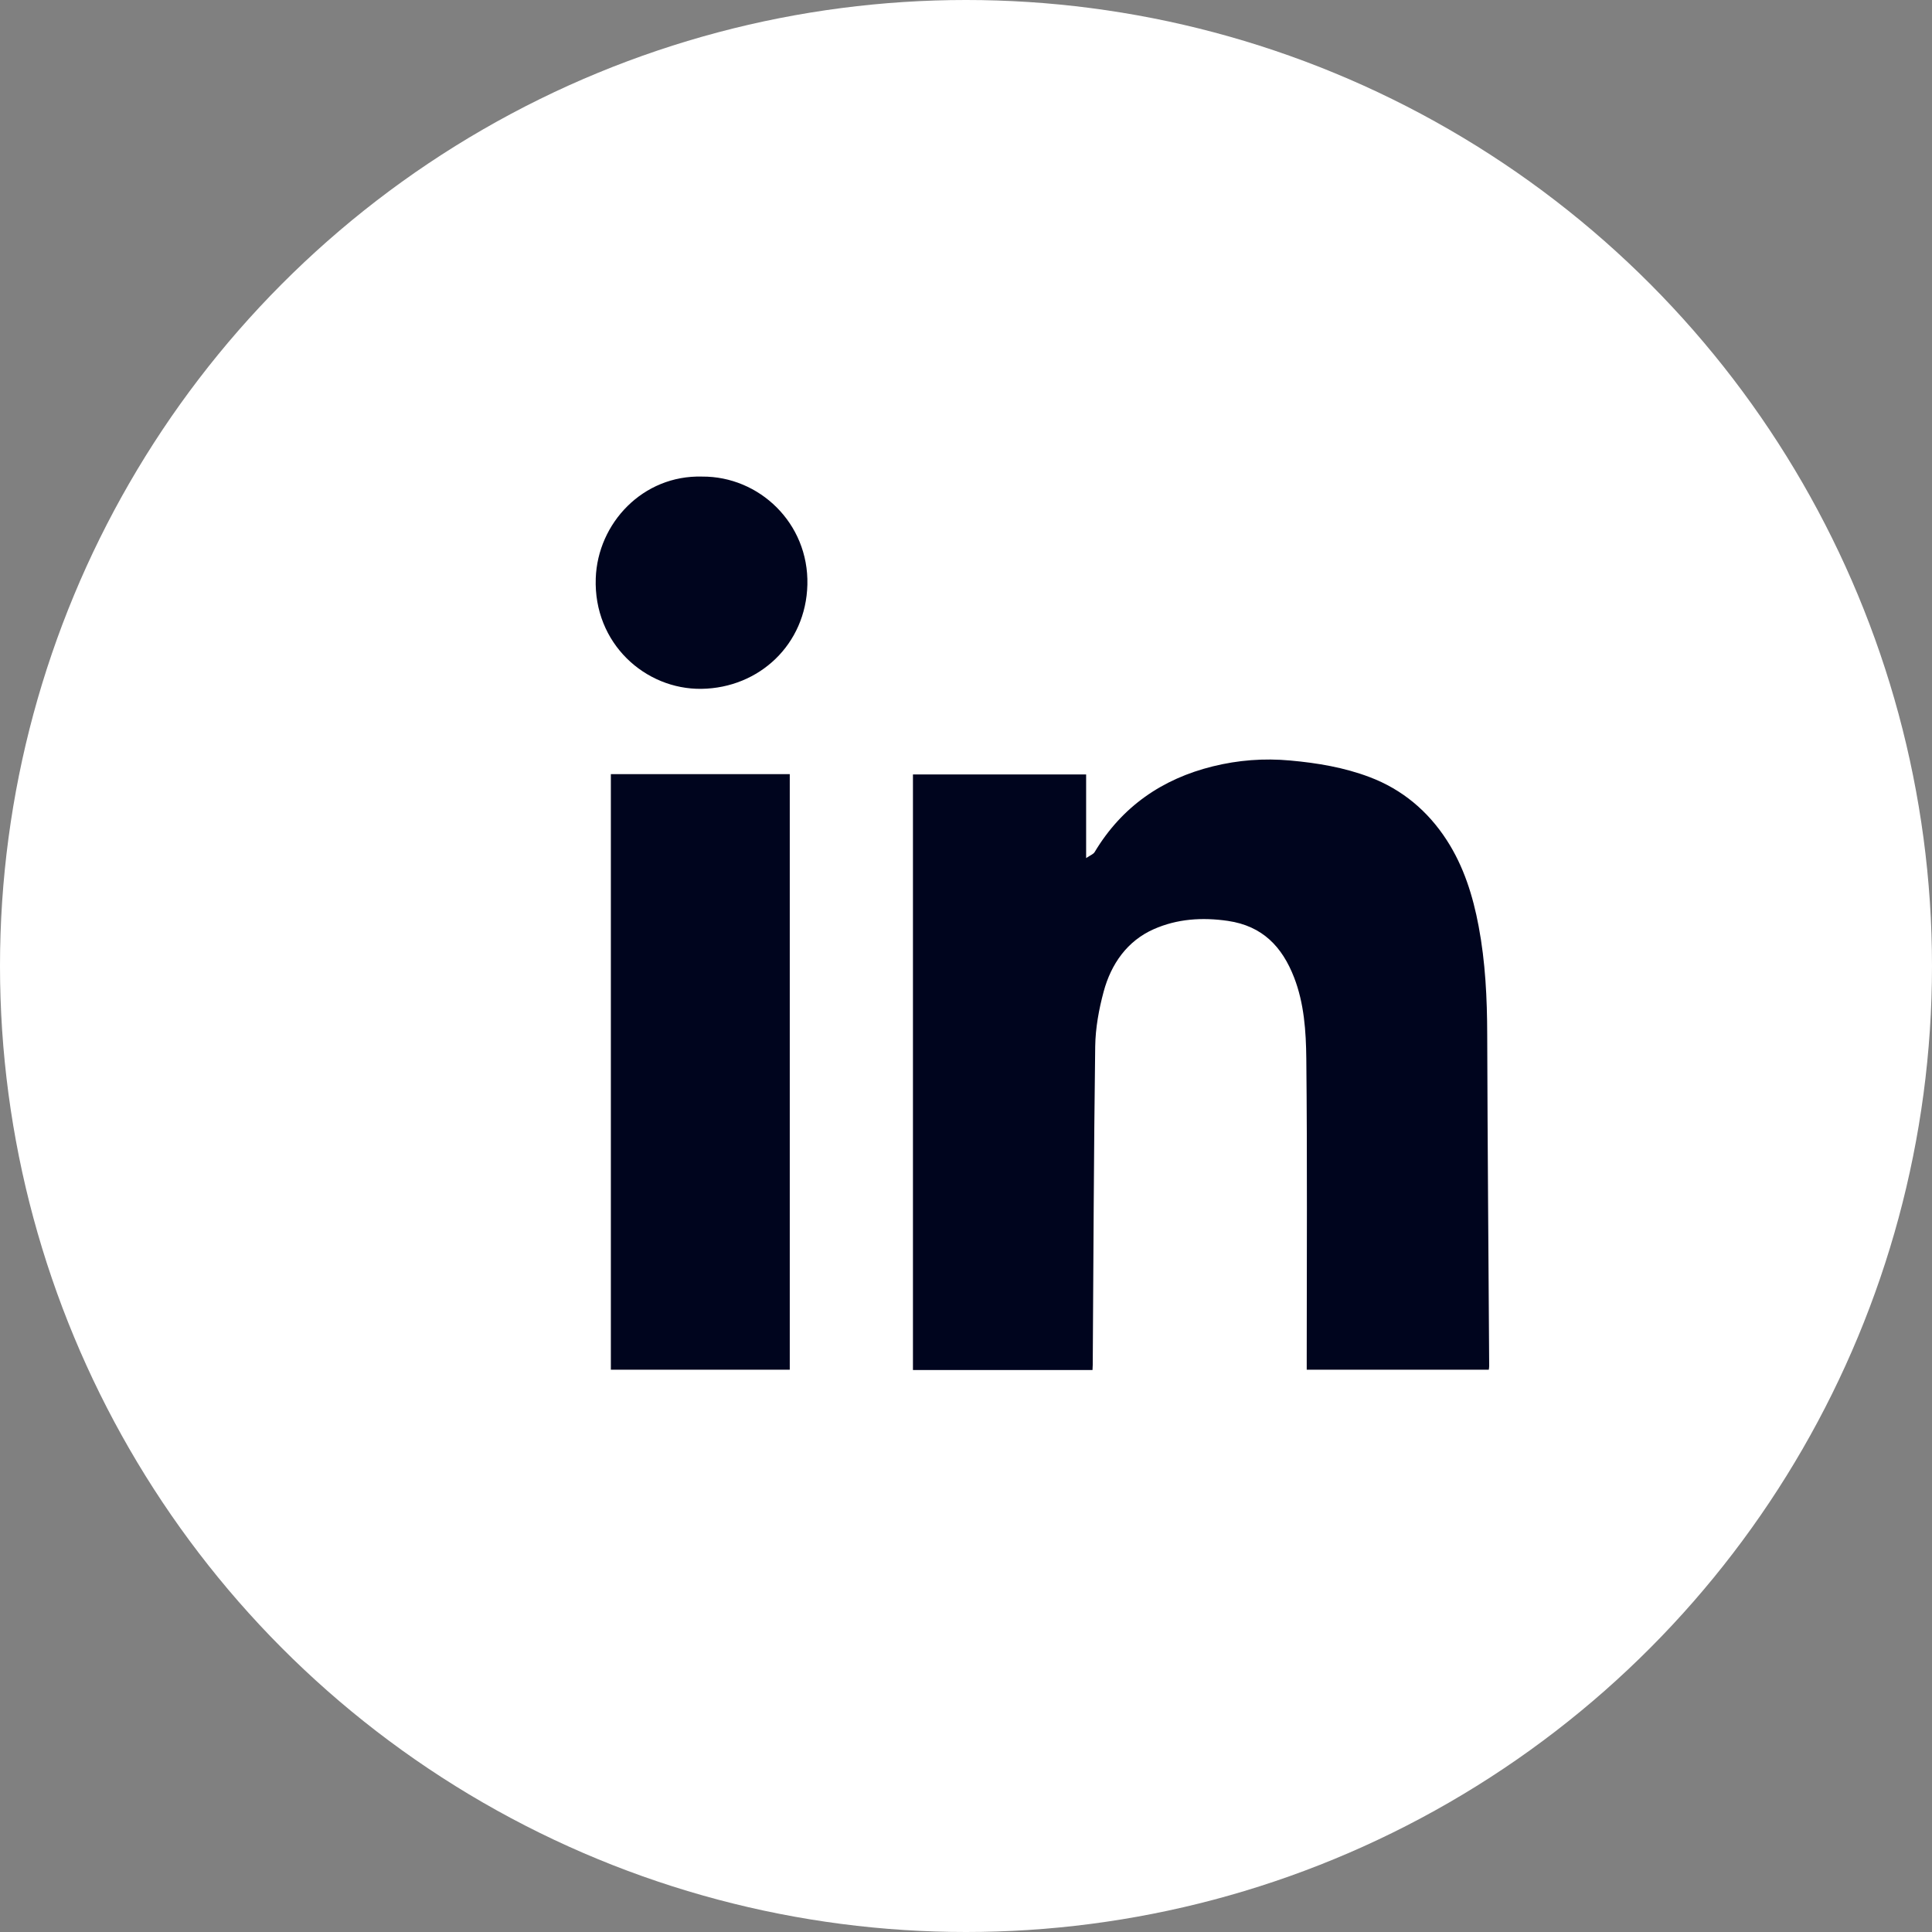
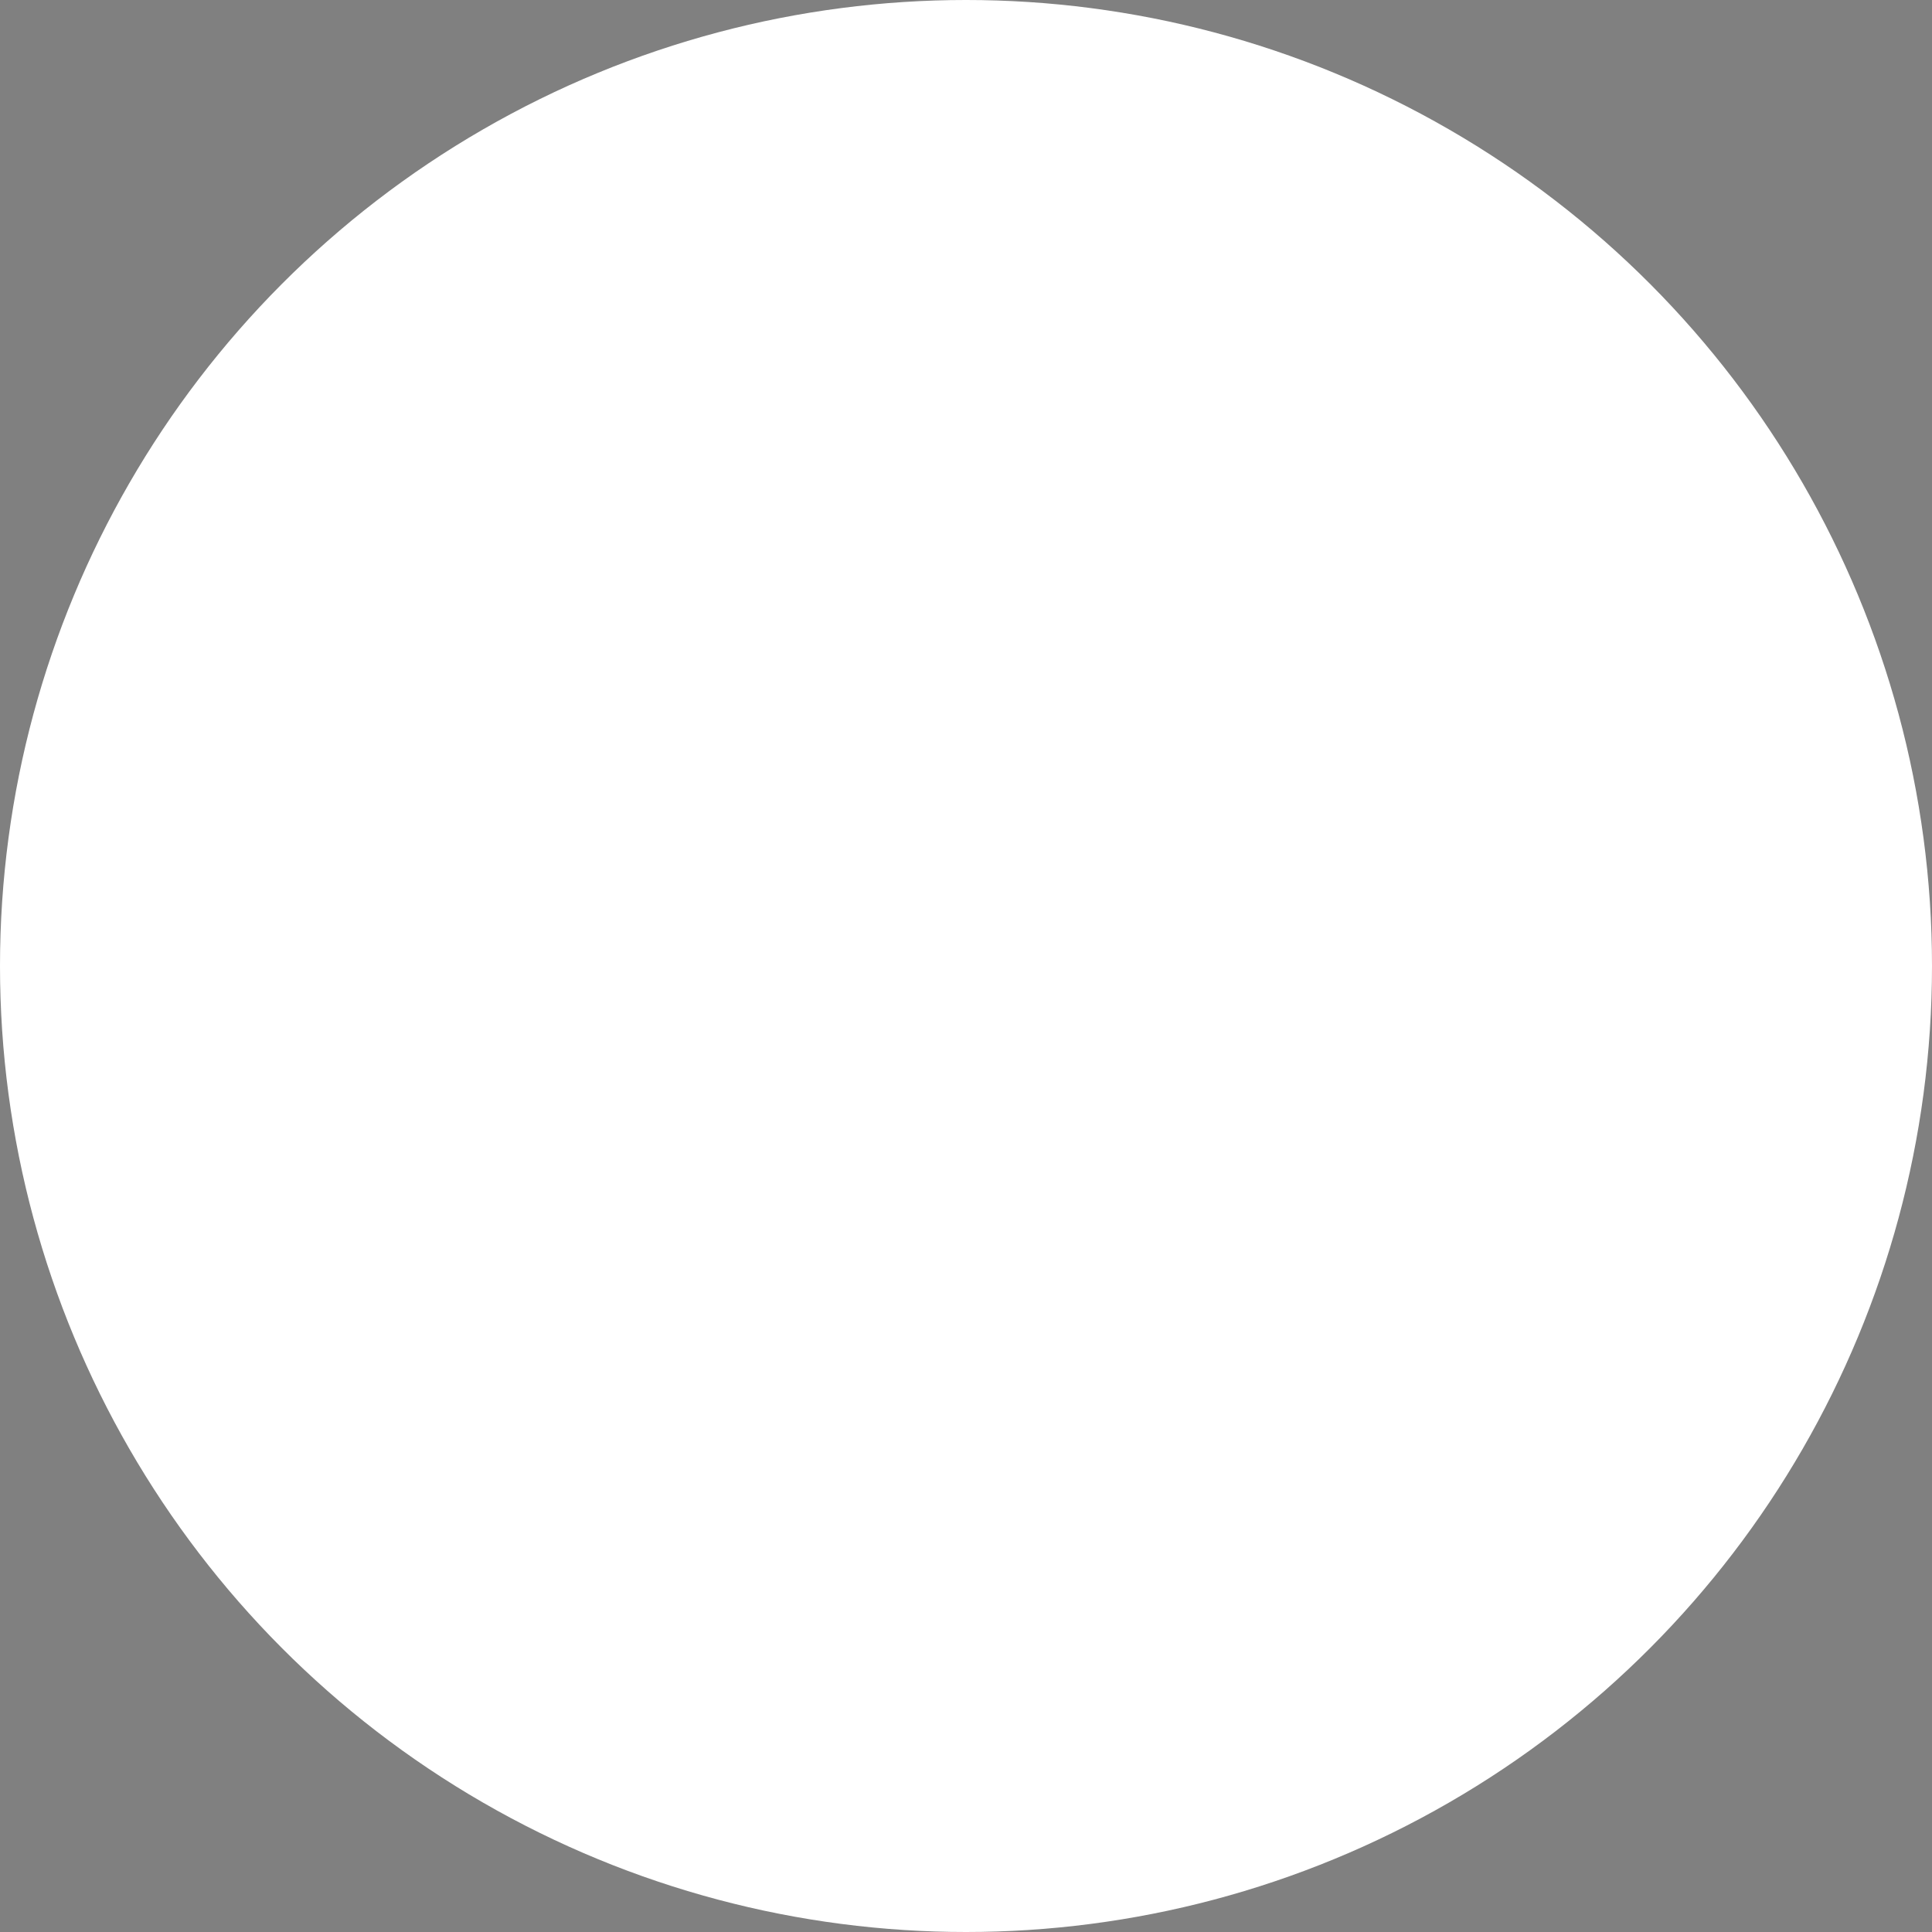
<svg xmlns="http://www.w3.org/2000/svg" width="50" height="50" viewBox="0 0 50 50" fill="none">
  <rect x="0" y="0" width="50" height="50" fill="#808080" stroke="none" />
  <circle cx="25" cy="25" r="25" fill="white" />
-   <path d="M28.274 35.456H23.627V20.043H28.109V22.207C28.216 22.134 28.296 22.107 28.329 22.052C29.035 20.873 30.08 20.156 31.389 19.833C32.041 19.672 32.706 19.619 33.391 19.682C34.098 19.746 34.785 19.861 35.445 20.111C36.288 20.429 36.954 20.989 37.443 21.745C37.881 22.422 38.119 23.183 38.267 23.971C38.442 24.898 38.487 25.835 38.489 26.779C38.498 29.637 38.522 32.496 38.54 35.355C38.54 35.381 38.535 35.407 38.53 35.448H33.818V35.163C33.818 32.572 33.834 29.982 33.807 27.392C33.799 26.689 33.752 25.972 33.492 25.299C33.183 24.502 32.676 23.965 31.78 23.833C31.11 23.735 30.462 23.78 29.859 24.047C29.172 24.351 28.755 24.947 28.562 25.665C28.439 26.122 28.351 26.604 28.344 27.076C28.307 29.825 28.299 32.575 28.28 35.325C28.28 35.36 28.277 35.396 28.274 35.456H28.274ZM15.809 35.448H20.439V20.035H15.809V35.448H15.809ZM15.418 14.966C15.358 16.654 16.702 17.848 18.155 17.827C19.649 17.805 20.857 16.678 20.895 15.131C20.933 13.539 19.647 12.323 18.17 12.334C16.64 12.291 15.468 13.538 15.418 14.966Z" fill="#00051E" />
</svg>